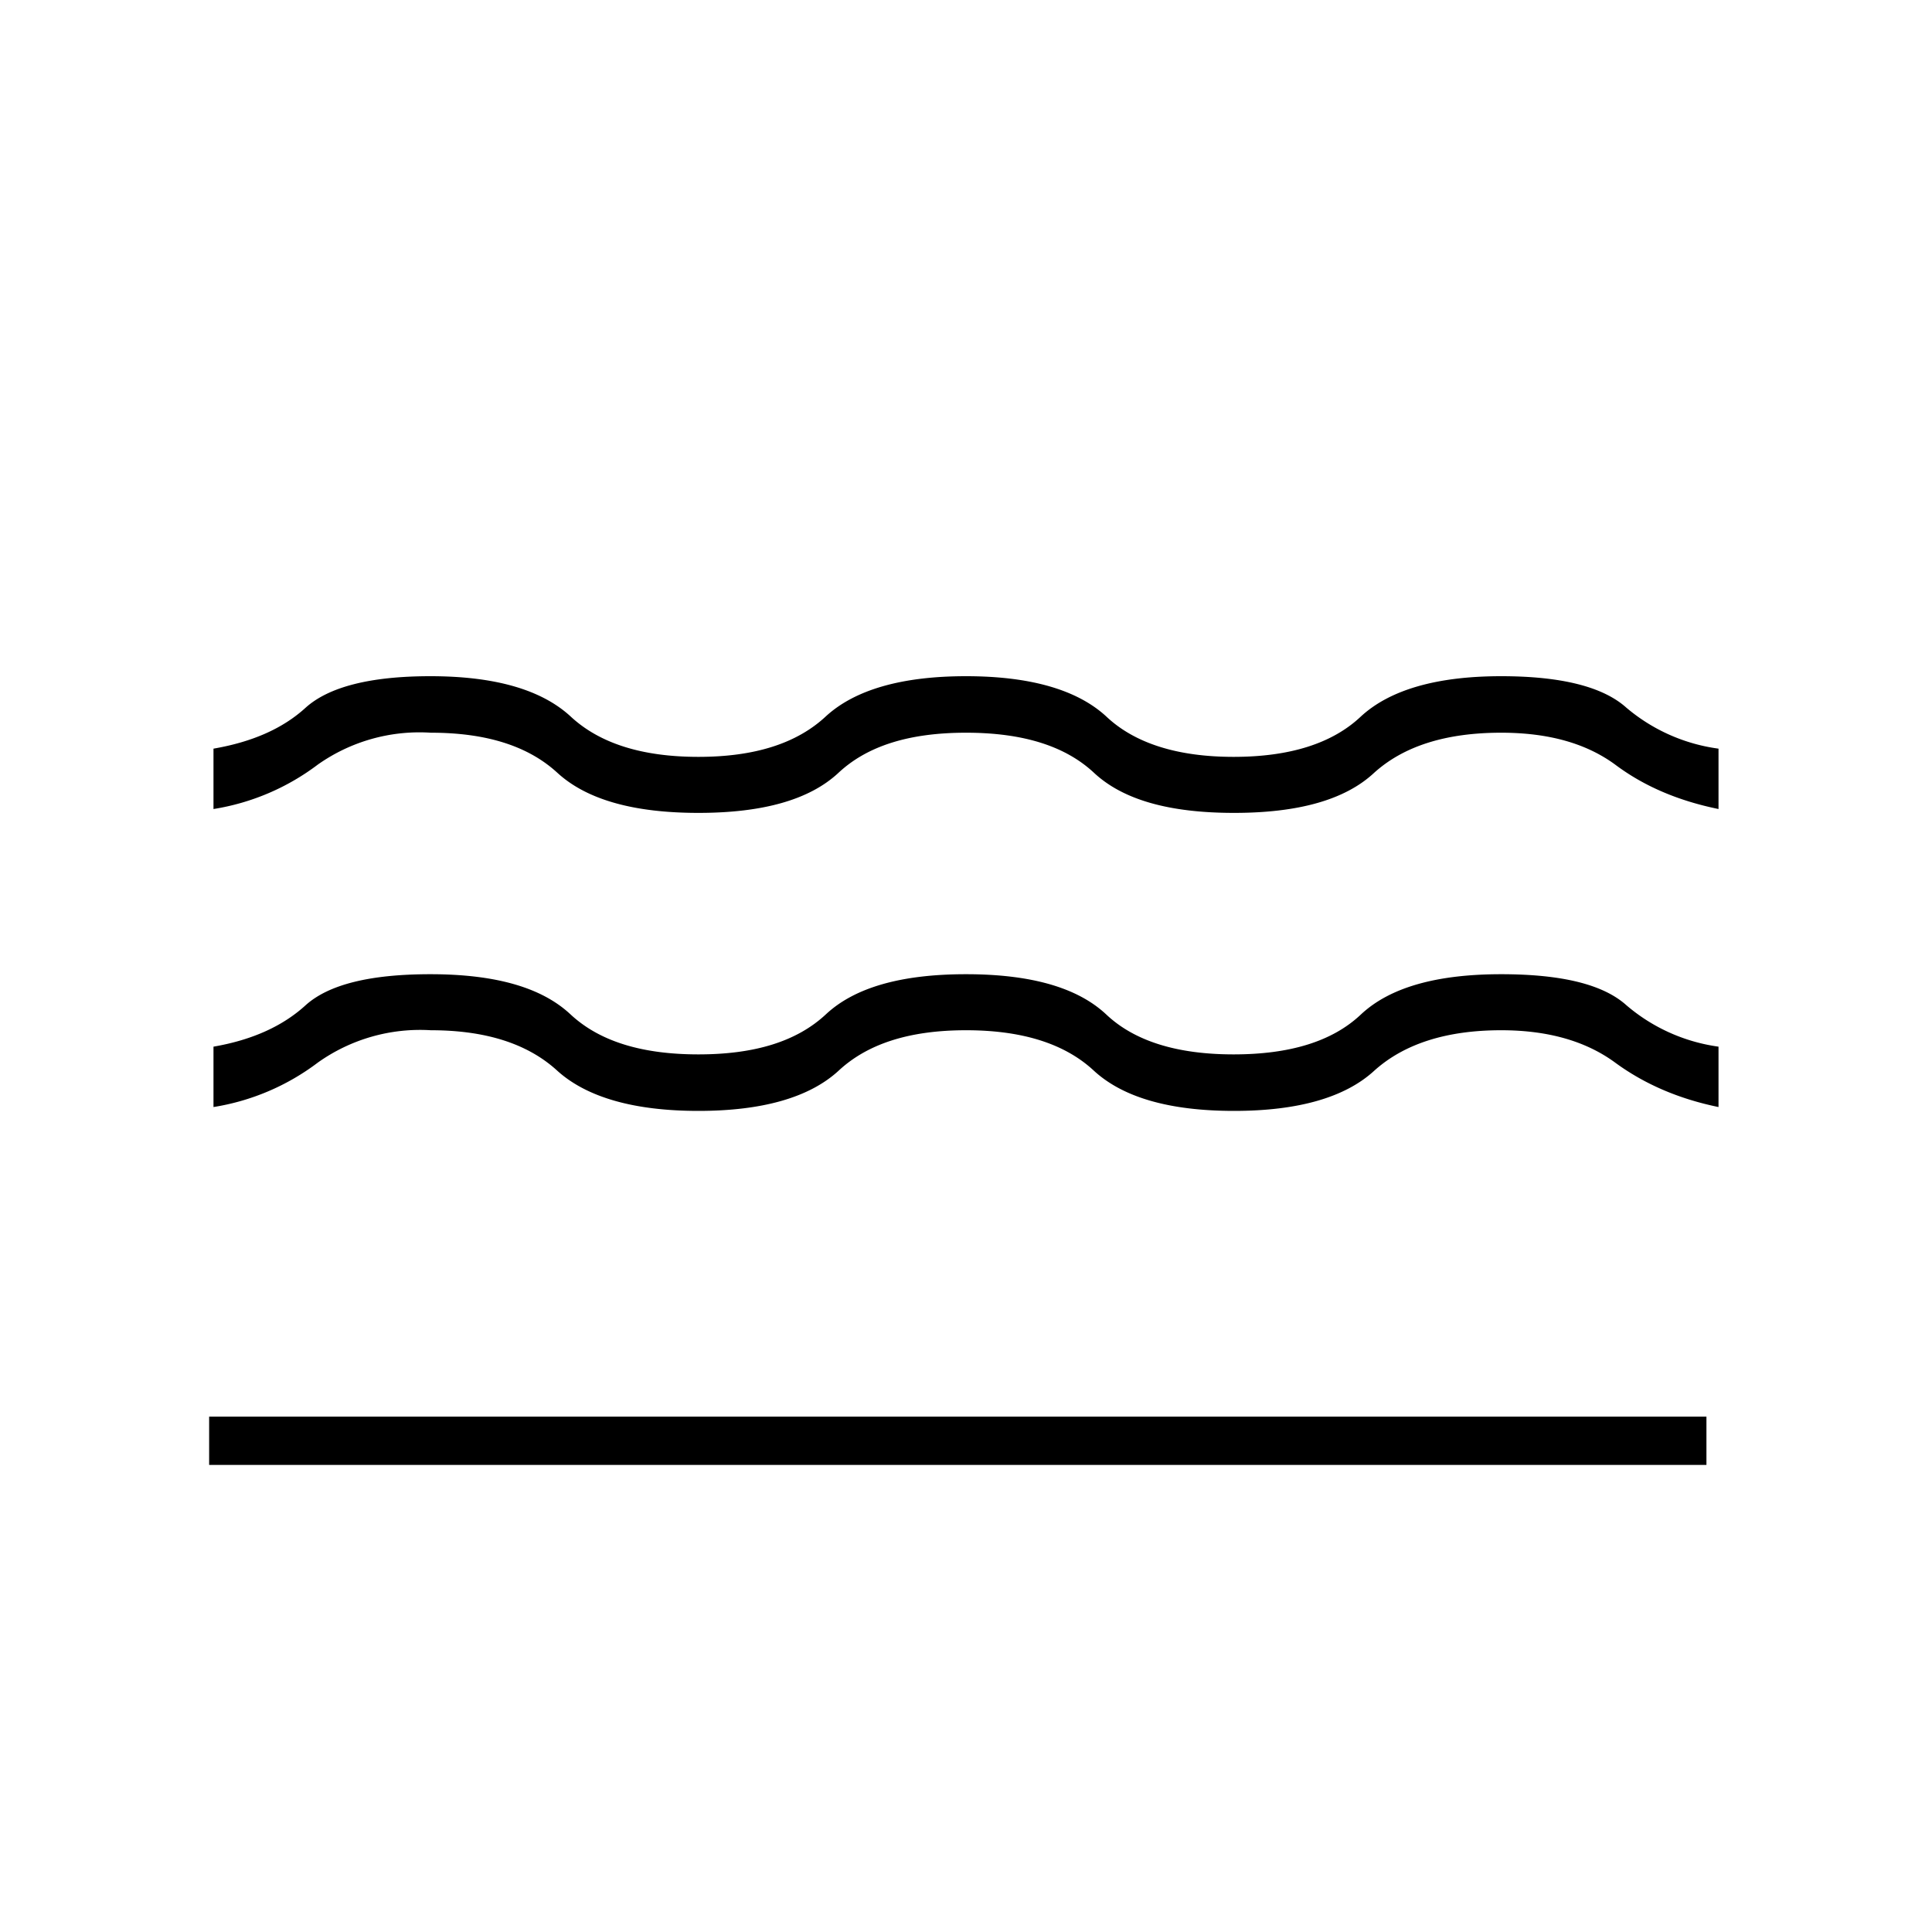
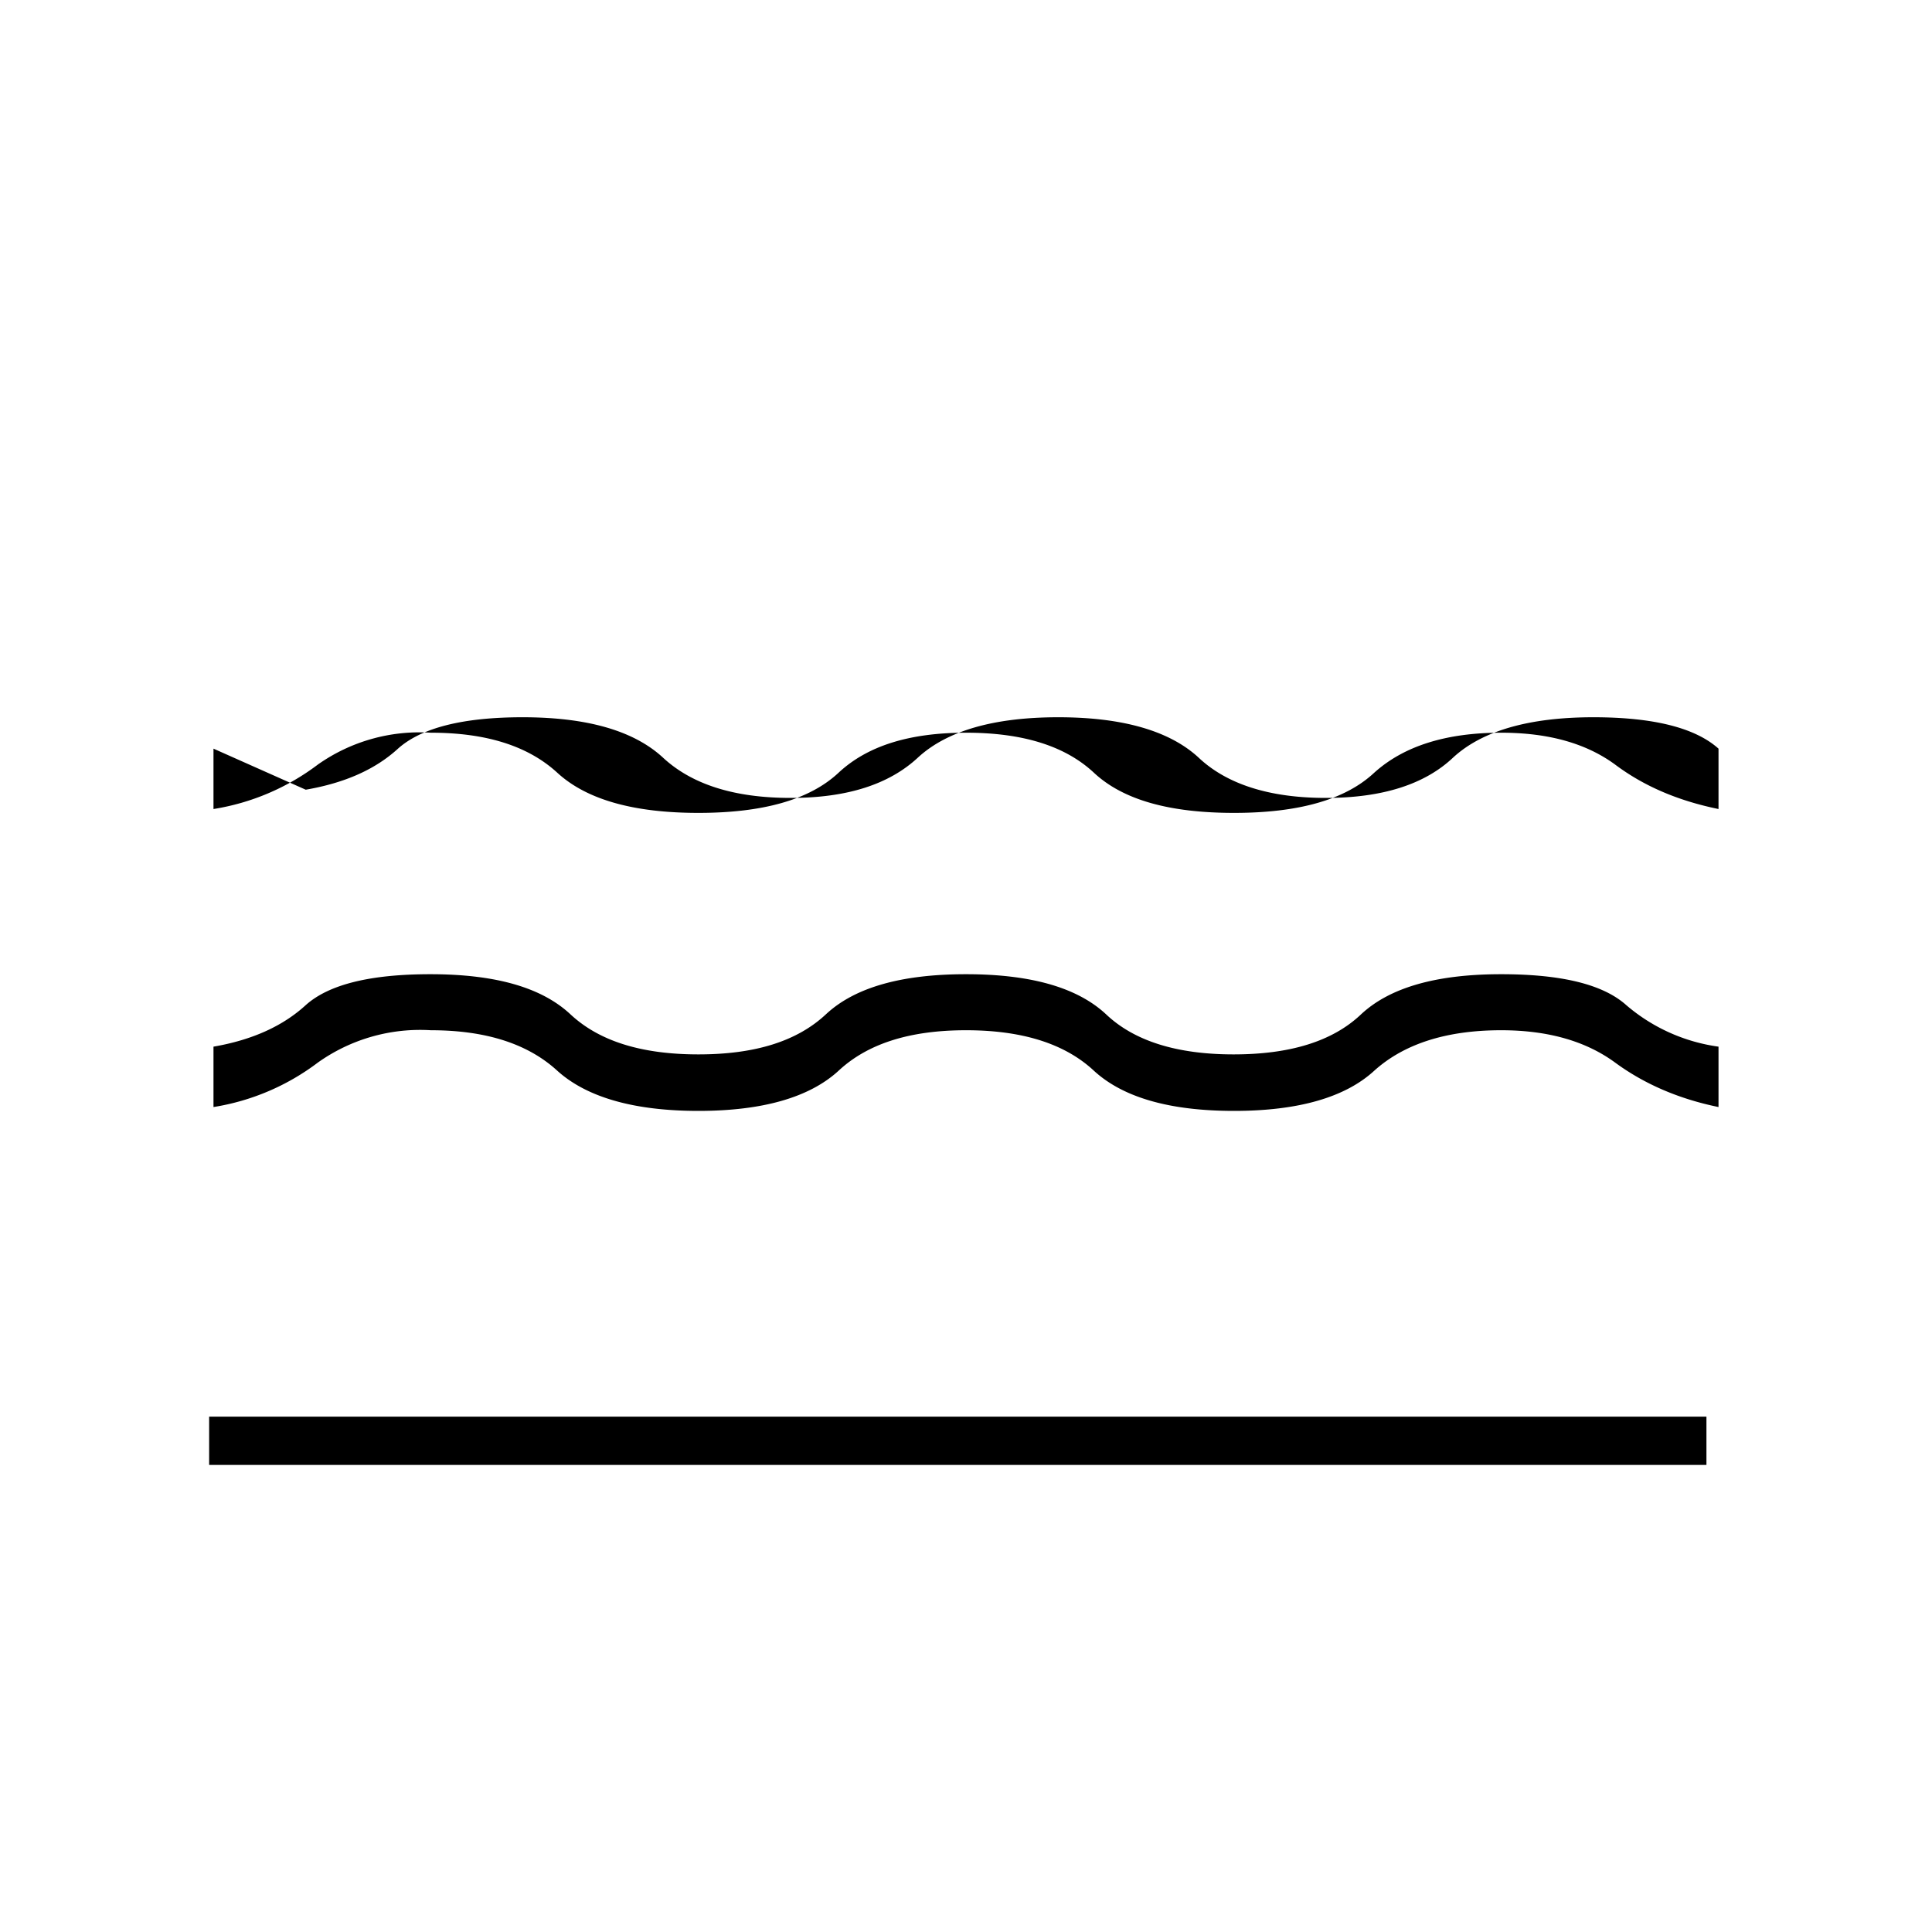
<svg xmlns="http://www.w3.org/2000/svg" viewBox="0 0 40 40" fill="currentColor">
-   <path d="M4.42 21.67v1.25A4.84 4.84 0 0 0 6.58 22a3.65 3.65 0 0 1 2.34-.67c1.14 0 2.01.28 2.62.84.61.55 1.59.83 2.92.83 1.33 0 2.3-.28 2.9-.83.6-.56 1.47-.84 2.64-.84 1.17 0 2.05.28 2.65.84.6.55 1.56.83 2.9.83 1.33 0 2.3-.28 2.9-.83.62-.56 1.5-.84 2.63-.84.98 0 1.76.23 2.36.67.6.44 1.31.75 2.14.92v-1.25a3.71 3.71 0 0 1-1.91-.86c-.48-.43-1.34-.64-2.59-.64-1.33 0-2.3.27-2.9.83-.59.56-1.47.83-2.64.83-1.16 0-2.05-.27-2.64-.83-.6-.56-1.57-.83-2.9-.83-1.33 0-2.3.27-2.9.83-.6.56-1.47.83-2.64.83-1.17 0-2.05-.27-2.65-.83-.6-.56-1.56-.83-2.9-.83-1.24 0-2.1.21-2.58.64-.47.43-1.1.72-1.91.86ZM4.42 15.5v1.25a4.84 4.84 0 0 0 2.16-.92 3.65 3.65 0 0 1 2.34-.66c1.14 0 2.01.27 2.62.83.61.56 1.59.83 2.92.83 1.33 0 2.3-.27 2.9-.83.6-.56 1.47-.83 2.64-.83 1.17 0 2.05.27 2.65.83.6.56 1.56.83 2.9.83 1.33 0 2.3-.27 2.9-.83.62-.56 1.5-.83 2.63-.83.98 0 1.76.22 2.36.66.6.45 1.31.75 2.14.92V15.5a3.71 3.71 0 0 1-1.91-.85c-.48-.43-1.34-.65-2.59-.65-1.33 0-2.3.28-2.9.83-.59.56-1.47.84-2.64.84-1.16 0-2.05-.28-2.64-.84-.6-.55-1.57-.83-2.9-.83-1.33 0-2.3.28-2.9.83-.6.56-1.47.84-2.64.84-1.17 0-2.05-.28-2.65-.84-.6-.55-1.56-.83-2.9-.83-1.24 0-2.1.22-2.58.65-.47.43-1.1.71-1.91.85ZM4.33 29.33h31v1h-31z" />
+   <path d="M4.42 21.67v1.25A4.84 4.84 0 0 0 6.58 22a3.65 3.65 0 0 1 2.34-.67c1.14 0 2.01.28 2.62.84.61.55 1.59.83 2.92.83 1.33 0 2.3-.28 2.9-.83.6-.56 1.47-.84 2.64-.84 1.17 0 2.05.28 2.65.84.6.55 1.56.83 2.9.83 1.33 0 2.3-.28 2.9-.83.62-.56 1.5-.84 2.63-.84.98 0 1.76.23 2.36.67.6.44 1.31.75 2.14.92v-1.25a3.71 3.71 0 0 1-1.91-.86c-.48-.43-1.34-.64-2.59-.64-1.33 0-2.3.27-2.9.83-.59.56-1.47.83-2.64.83-1.16 0-2.05-.27-2.64-.83-.6-.56-1.57-.83-2.9-.83-1.33 0-2.3.27-2.9.83-.6.56-1.47.83-2.64.83-1.17 0-2.05-.27-2.65-.83-.6-.56-1.56-.83-2.9-.83-1.24 0-2.1.21-2.58.64-.47.43-1.1.72-1.91.86ZM4.42 15.5v1.25a4.84 4.84 0 0 0 2.16-.92 3.65 3.65 0 0 1 2.34-.66c1.14 0 2.01.27 2.62.83.61.56 1.59.83 2.92.83 1.33 0 2.3-.27 2.9-.83.6-.56 1.47-.83 2.64-.83 1.17 0 2.05.27 2.65.83.6.56 1.56.83 2.9.83 1.33 0 2.3-.27 2.9-.83.62-.56 1.5-.83 2.63-.83.98 0 1.76.22 2.36.66.6.45 1.31.75 2.14.92V15.5c-.48-.43-1.34-.65-2.59-.65-1.33 0-2.3.28-2.9.83-.59.56-1.47.84-2.64.84-1.16 0-2.05-.28-2.64-.84-.6-.55-1.57-.83-2.9-.83-1.33 0-2.3.28-2.9.83-.6.56-1.47.84-2.64.84-1.17 0-2.05-.28-2.65-.84-.6-.55-1.56-.83-2.9-.83-1.24 0-2.1.22-2.58.65-.47.43-1.1.71-1.91.85ZM4.33 29.33h31v1h-31z" />
</svg>